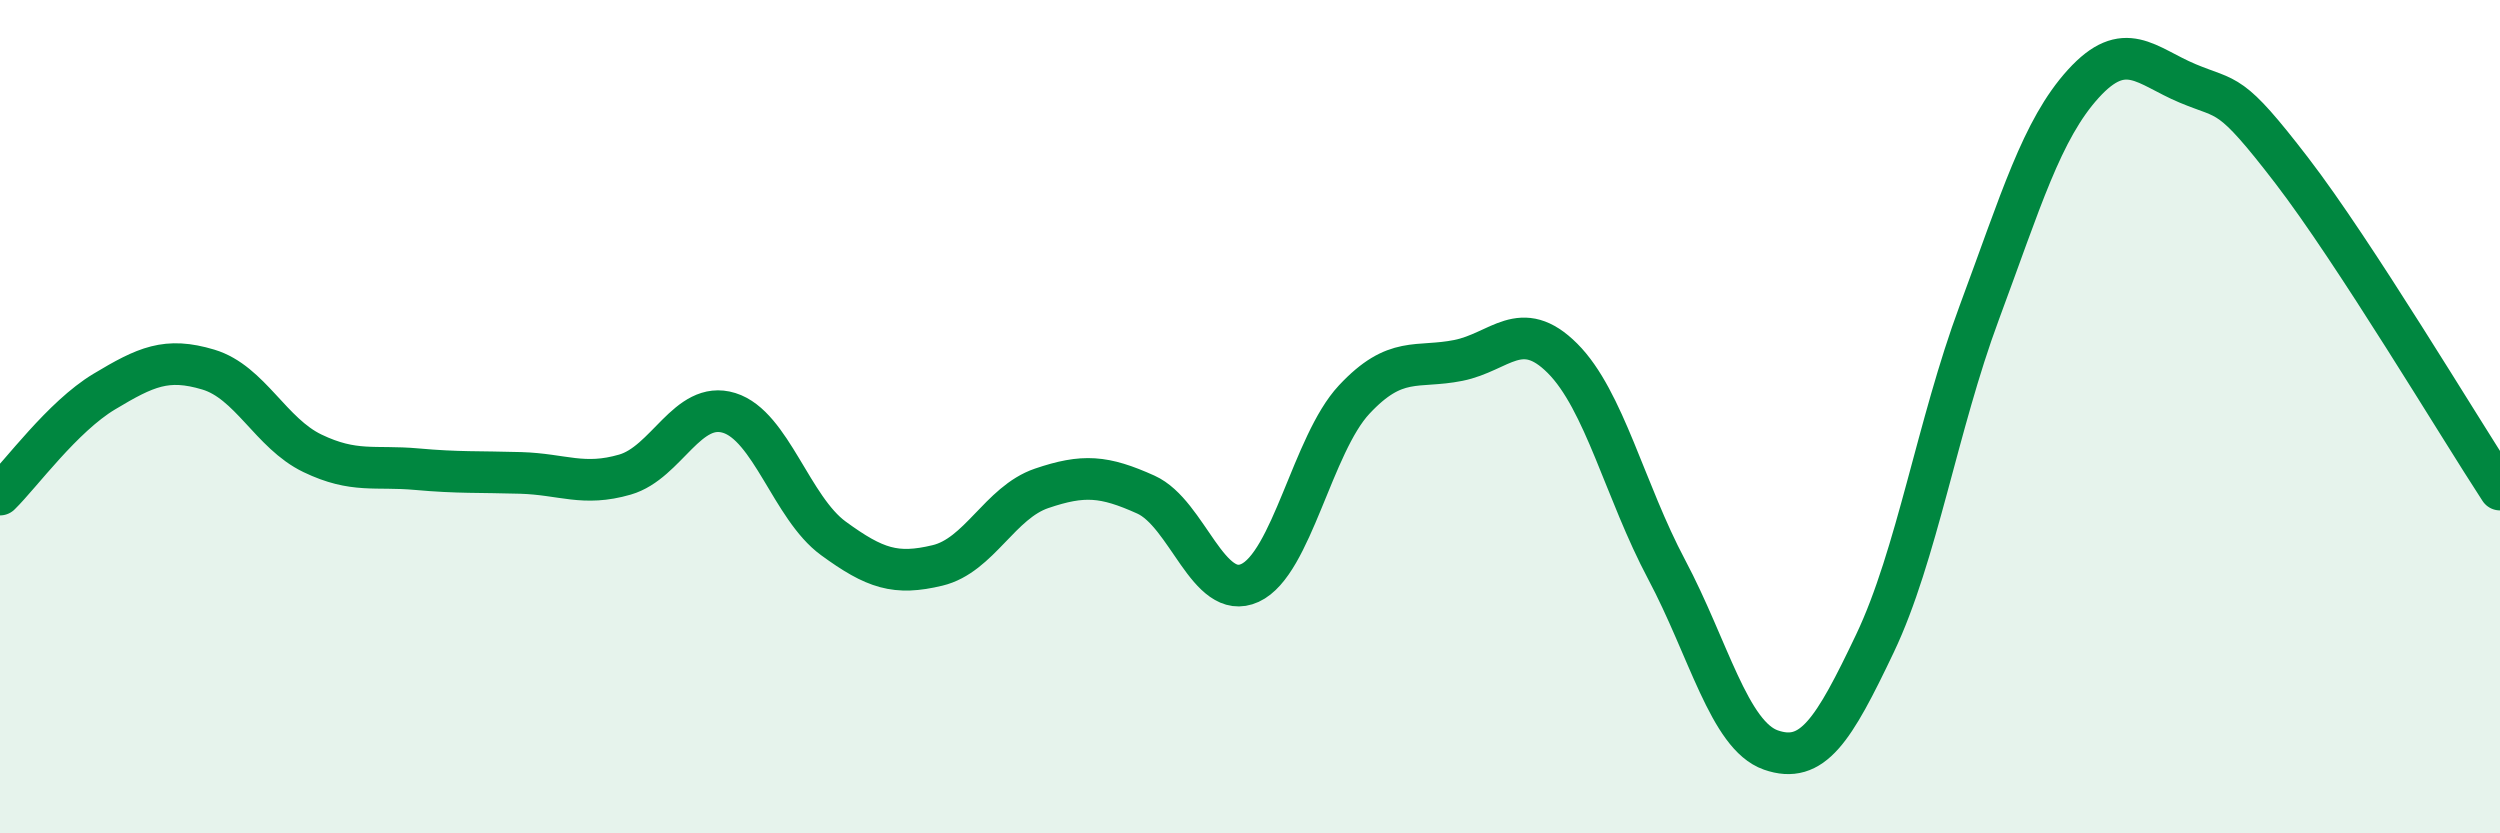
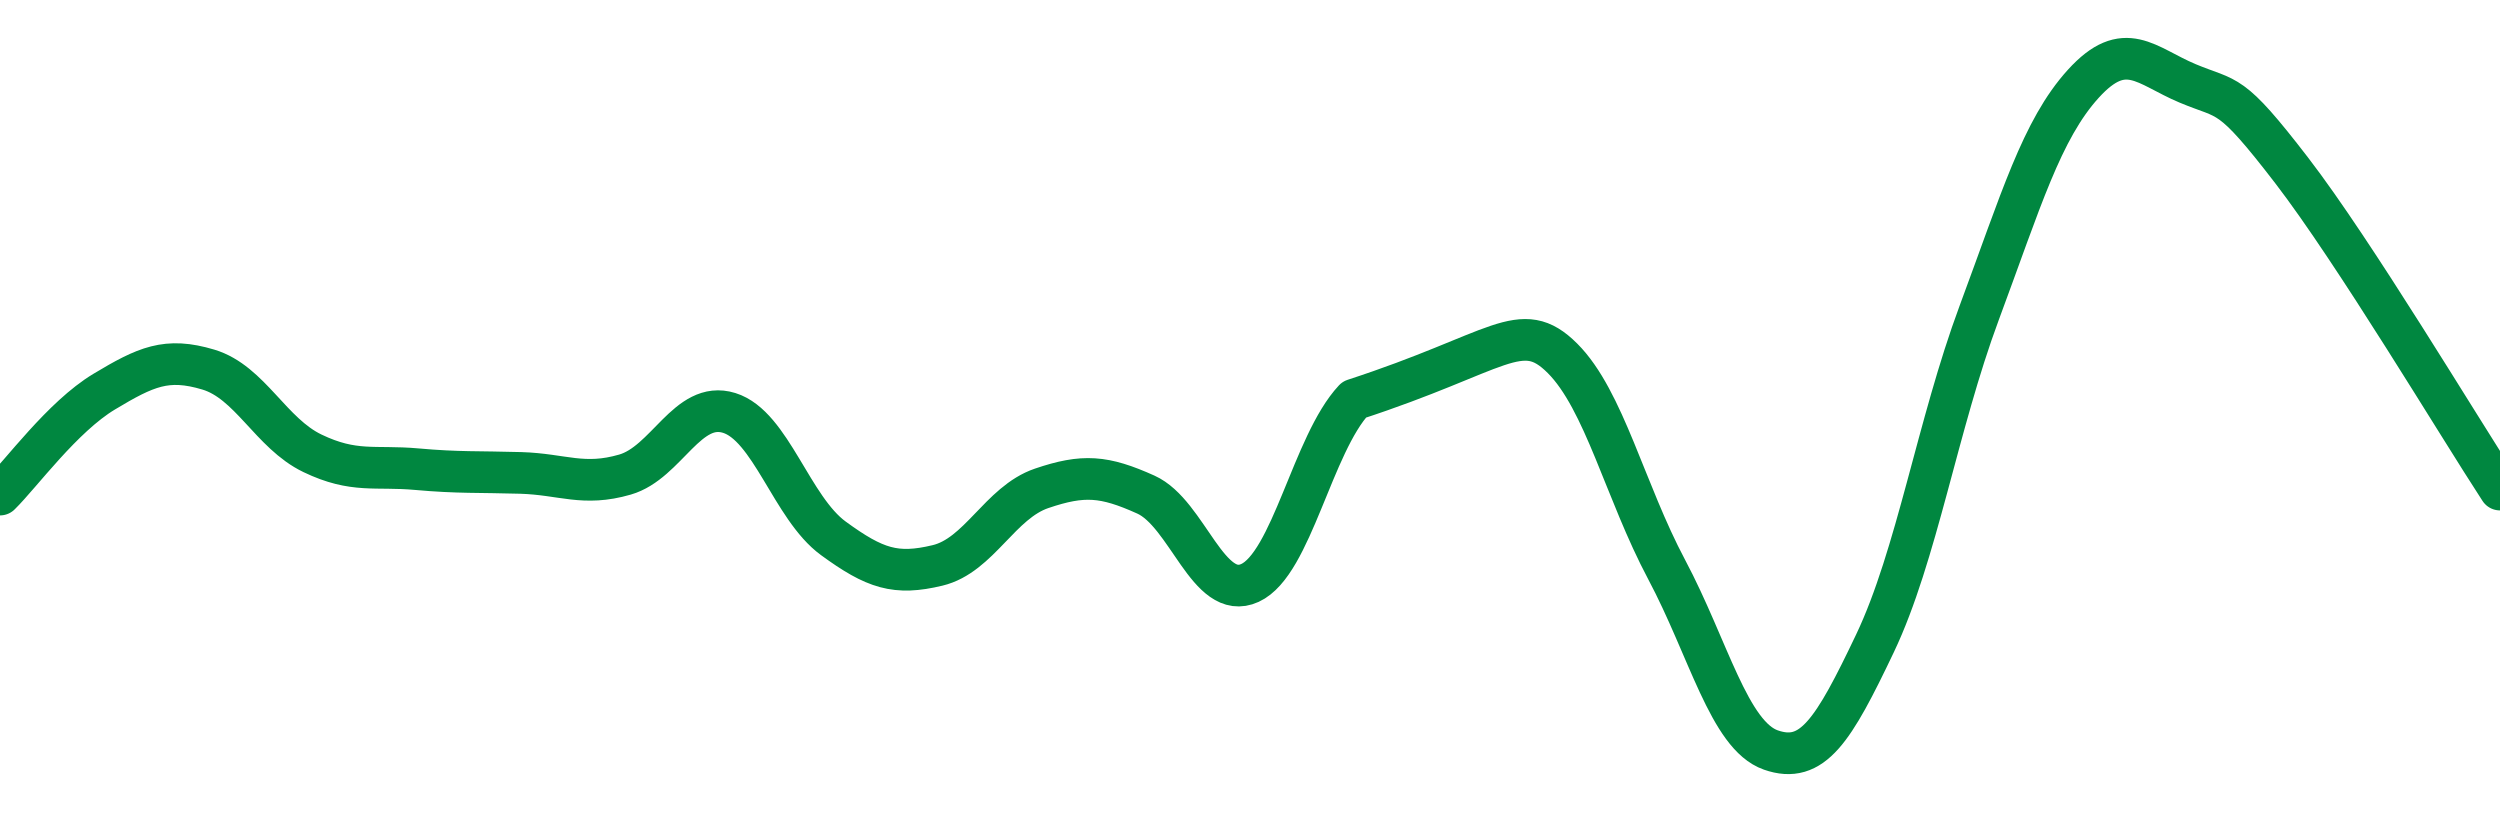
<svg xmlns="http://www.w3.org/2000/svg" width="60" height="20" viewBox="0 0 60 20">
-   <path d="M 0,11.87 C 0.5,11.38 1.5,10 2.5,9.4 C 3.5,8.8 4,8.57 5,8.87 C 6,9.17 6.5,10.4 7.5,10.88 C 8.5,11.36 9,11.17 10,11.26 C 11,11.35 11.5,11.32 12.5,11.35 C 13.5,11.38 14,11.68 15,11.39 C 16,11.1 16.5,9.6 17.5,9.91 C 18.5,10.22 19,12.19 20,12.92 C 21,13.65 21.5,13.81 22.5,13.57 C 23.5,13.33 24,12.06 25,11.72 C 26,11.38 26.5,11.42 27.5,11.87 C 28.5,12.32 29,14.45 30,13.99 C 31,13.53 31.5,10.66 32.5,9.59 C 33.5,8.52 34,8.85 35,8.65 C 36,8.45 36.5,7.6 37.5,8.6 C 38.5,9.6 39,11.79 40,13.67 C 41,15.55 41.5,17.65 42.5,18 C 43.5,18.35 44,17.54 45,15.44 C 46,13.34 46.5,10.2 47.5,7.51 C 48.5,4.82 49,3.11 50,2.01 C 51,0.91 51.5,1.58 52.5,2 C 53.5,2.42 53.5,2.14 55,4.09 C 56.5,6.04 59,10.22 60,11.75L60 20L0 20Z" fill="#008740" opacity="0.1" stroke-linecap="round" stroke-linejoin="round" />
-   <path d="M 0,11.87 C 0.5,11.38 1.5,10 2.5,9.4 C 3.5,8.8 4,8.57 5,8.87 C 6,9.17 6.5,10.4 7.5,10.88 C 8.5,11.36 9,11.17 10,11.26 C 11,11.35 11.5,11.32 12.5,11.35 C 13.5,11.38 14,11.68 15,11.39 C 16,11.1 16.5,9.6 17.5,9.91 C 18.5,10.22 19,12.19 20,12.92 C 21,13.65 21.5,13.81 22.5,13.57 C 23.5,13.33 24,12.06 25,11.72 C 26,11.38 26.5,11.42 27.5,11.87 C 28.5,12.32 29,14.45 30,13.99 C 31,13.53 31.5,10.66 32.5,9.59 C 33.5,8.52 34,8.85 35,8.65 C 36,8.45 36.5,7.6 37.5,8.6 C 38.5,9.6 39,11.79 40,13.67 C 41,15.55 41.5,17.65 42.5,18 C 43.5,18.35 44,17.54 45,15.44 C 46,13.34 46.5,10.2 47.5,7.51 C 48.5,4.82 49,3.11 50,2.01 C 51,0.91 51.5,1.58 52.5,2 C 53.5,2.42 53.5,2.14 55,4.09 C 56.5,6.04 59,10.22 60,11.75" stroke="#008740" stroke-width="1" fill="none" stroke-linecap="round" stroke-linejoin="round" />
+   <path d="M 0,11.87 C 0.5,11.38 1.5,10 2.5,9.4 C 3.5,8.8 4,8.57 5,8.87 C 6,9.17 6.5,10.4 7.5,10.88 C 8.5,11.36 9,11.17 10,11.26 C 11,11.35 11.5,11.32 12.5,11.35 C 13.5,11.38 14,11.68 15,11.39 C 16,11.1 16.5,9.6 17.5,9.91 C 18.5,10.22 19,12.19 20,12.92 C 21,13.65 21.5,13.81 22.5,13.57 C 23.5,13.33 24,12.06 25,11.72 C 26,11.38 26.5,11.42 27.5,11.87 C 28.5,12.32 29,14.45 30,13.99 C 31,13.53 31.5,10.66 32.5,9.59 C 36,8.45 36.5,7.6 37.5,8.6 C 38.5,9.6 39,11.79 40,13.67 C 41,15.55 41.5,17.65 42.5,18 C 43.5,18.35 44,17.54 45,15.44 C 46,13.34 46.5,10.2 47.5,7.51 C 48.5,4.82 49,3.11 50,2.01 C 51,0.91 51.5,1.58 52.5,2 C 53.5,2.42 53.5,2.14 55,4.09 C 56.5,6.04 59,10.22 60,11.75" stroke="#008740" stroke-width="1" fill="none" stroke-linecap="round" stroke-linejoin="round" />
</svg>